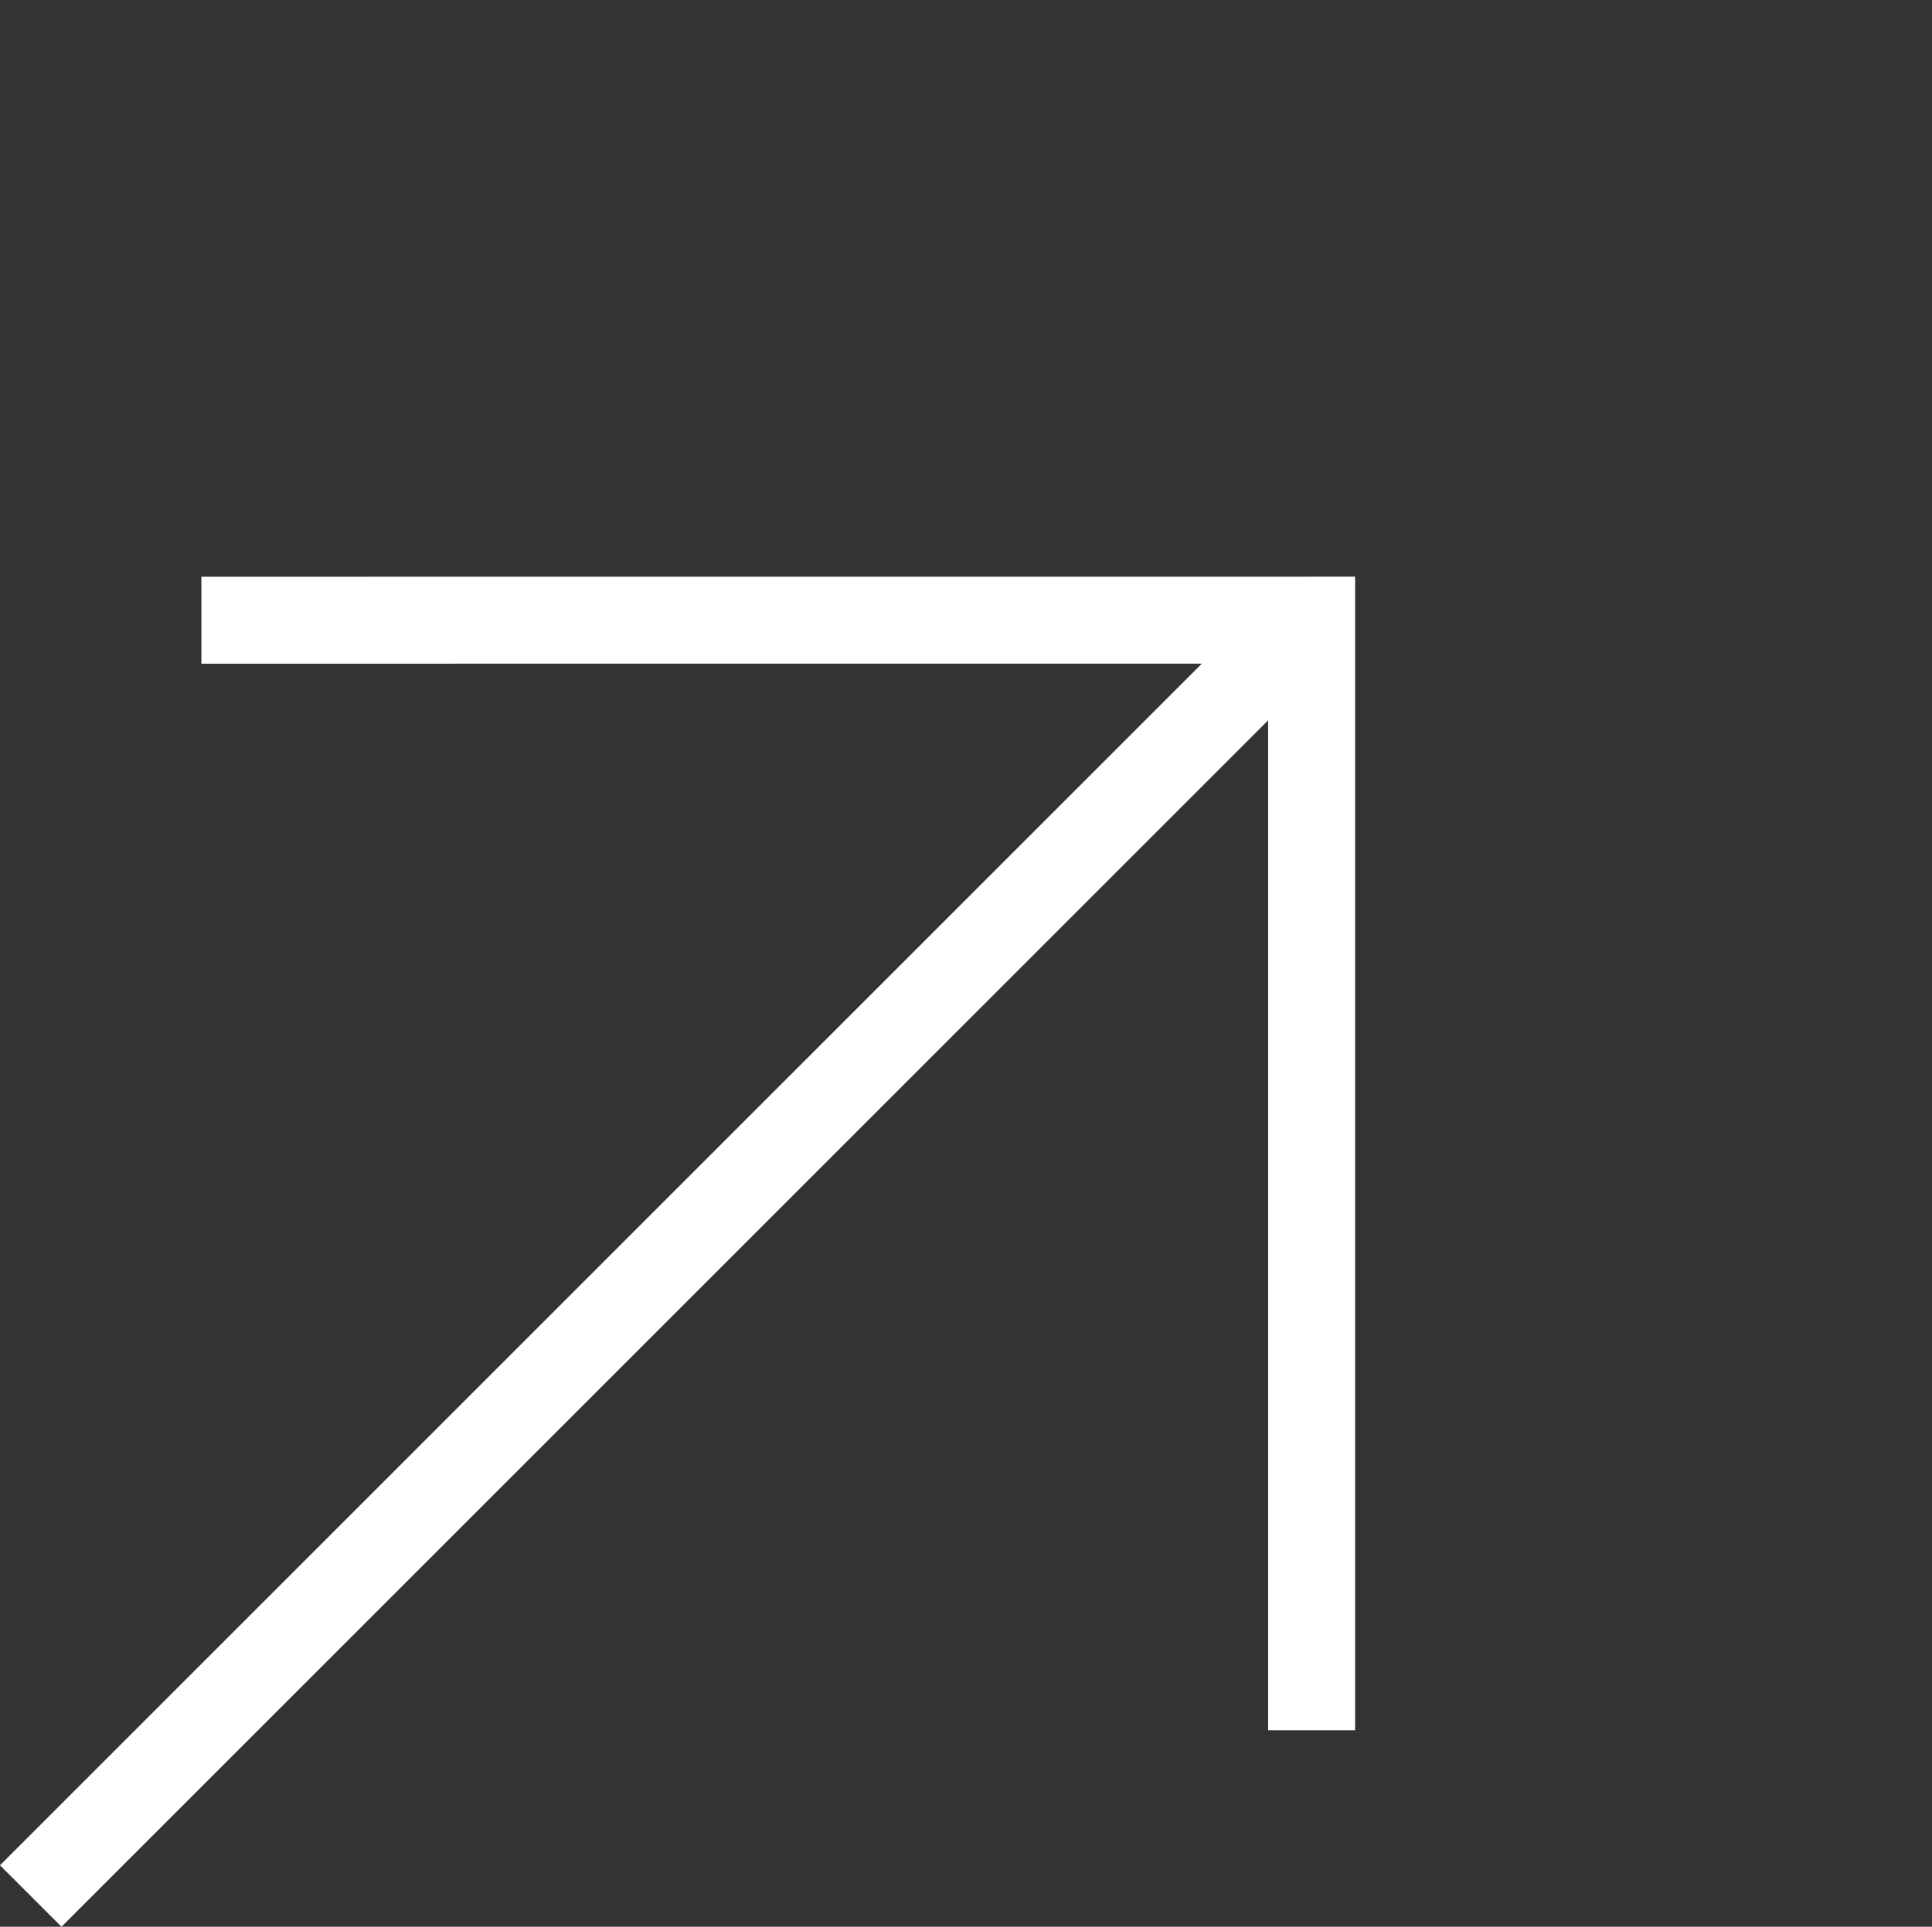
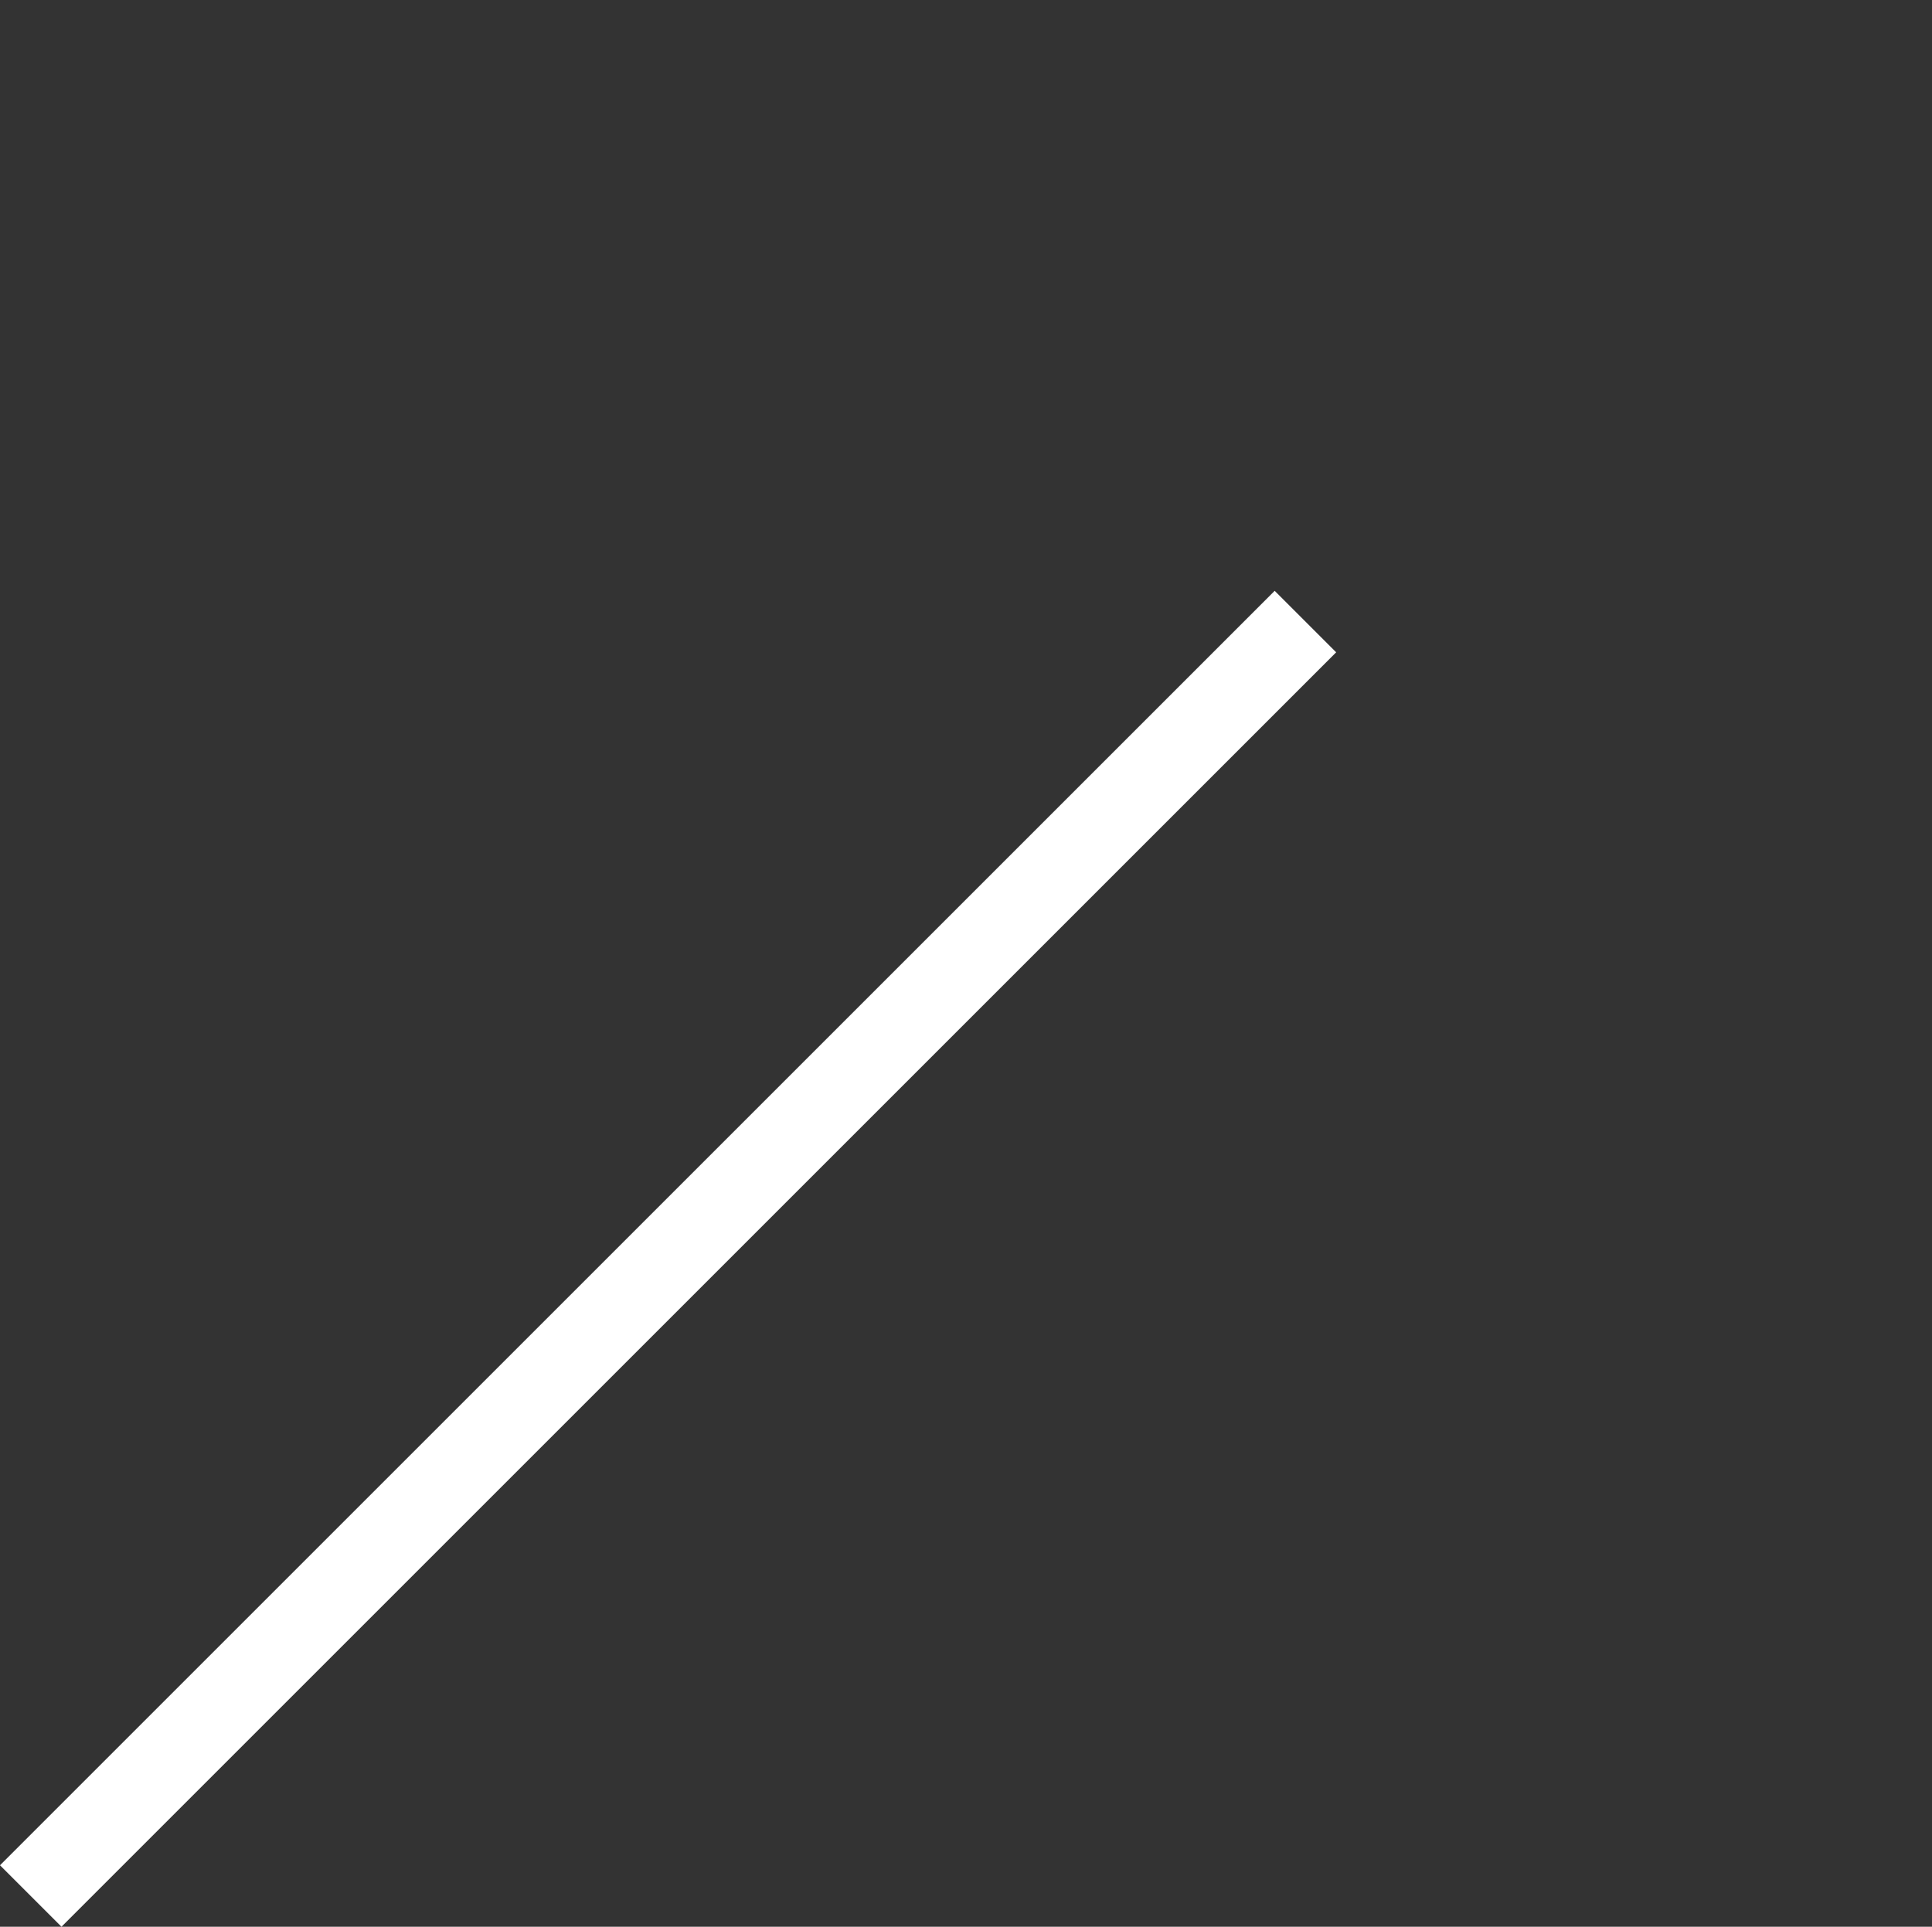
<svg xmlns="http://www.w3.org/2000/svg" width="22.214" height="22.158" viewBox="0 0 22.214 22.158">
  <rect x="0" y="0" width="22.214" height="22.158" fill="#333333" stroke="none" />
  <g id="Grupo_2916" data-name="Grupo 2916" transform="translate(6.764 28.215) rotate(-135)">
-     <path id="Trazado_10" data-name="Trazado 10" d="M0,0,9.027,9.027,18.053,0" transform="translate(0 11.762)" fill="none" stroke="#fff" stroke-width="1" />
    <line id="Línea_6" data-name="Línea 6" y2="20.727" transform="translate(9.066 0)" fill="none" stroke="#fff" stroke-width="1" />
  </g>
</svg>